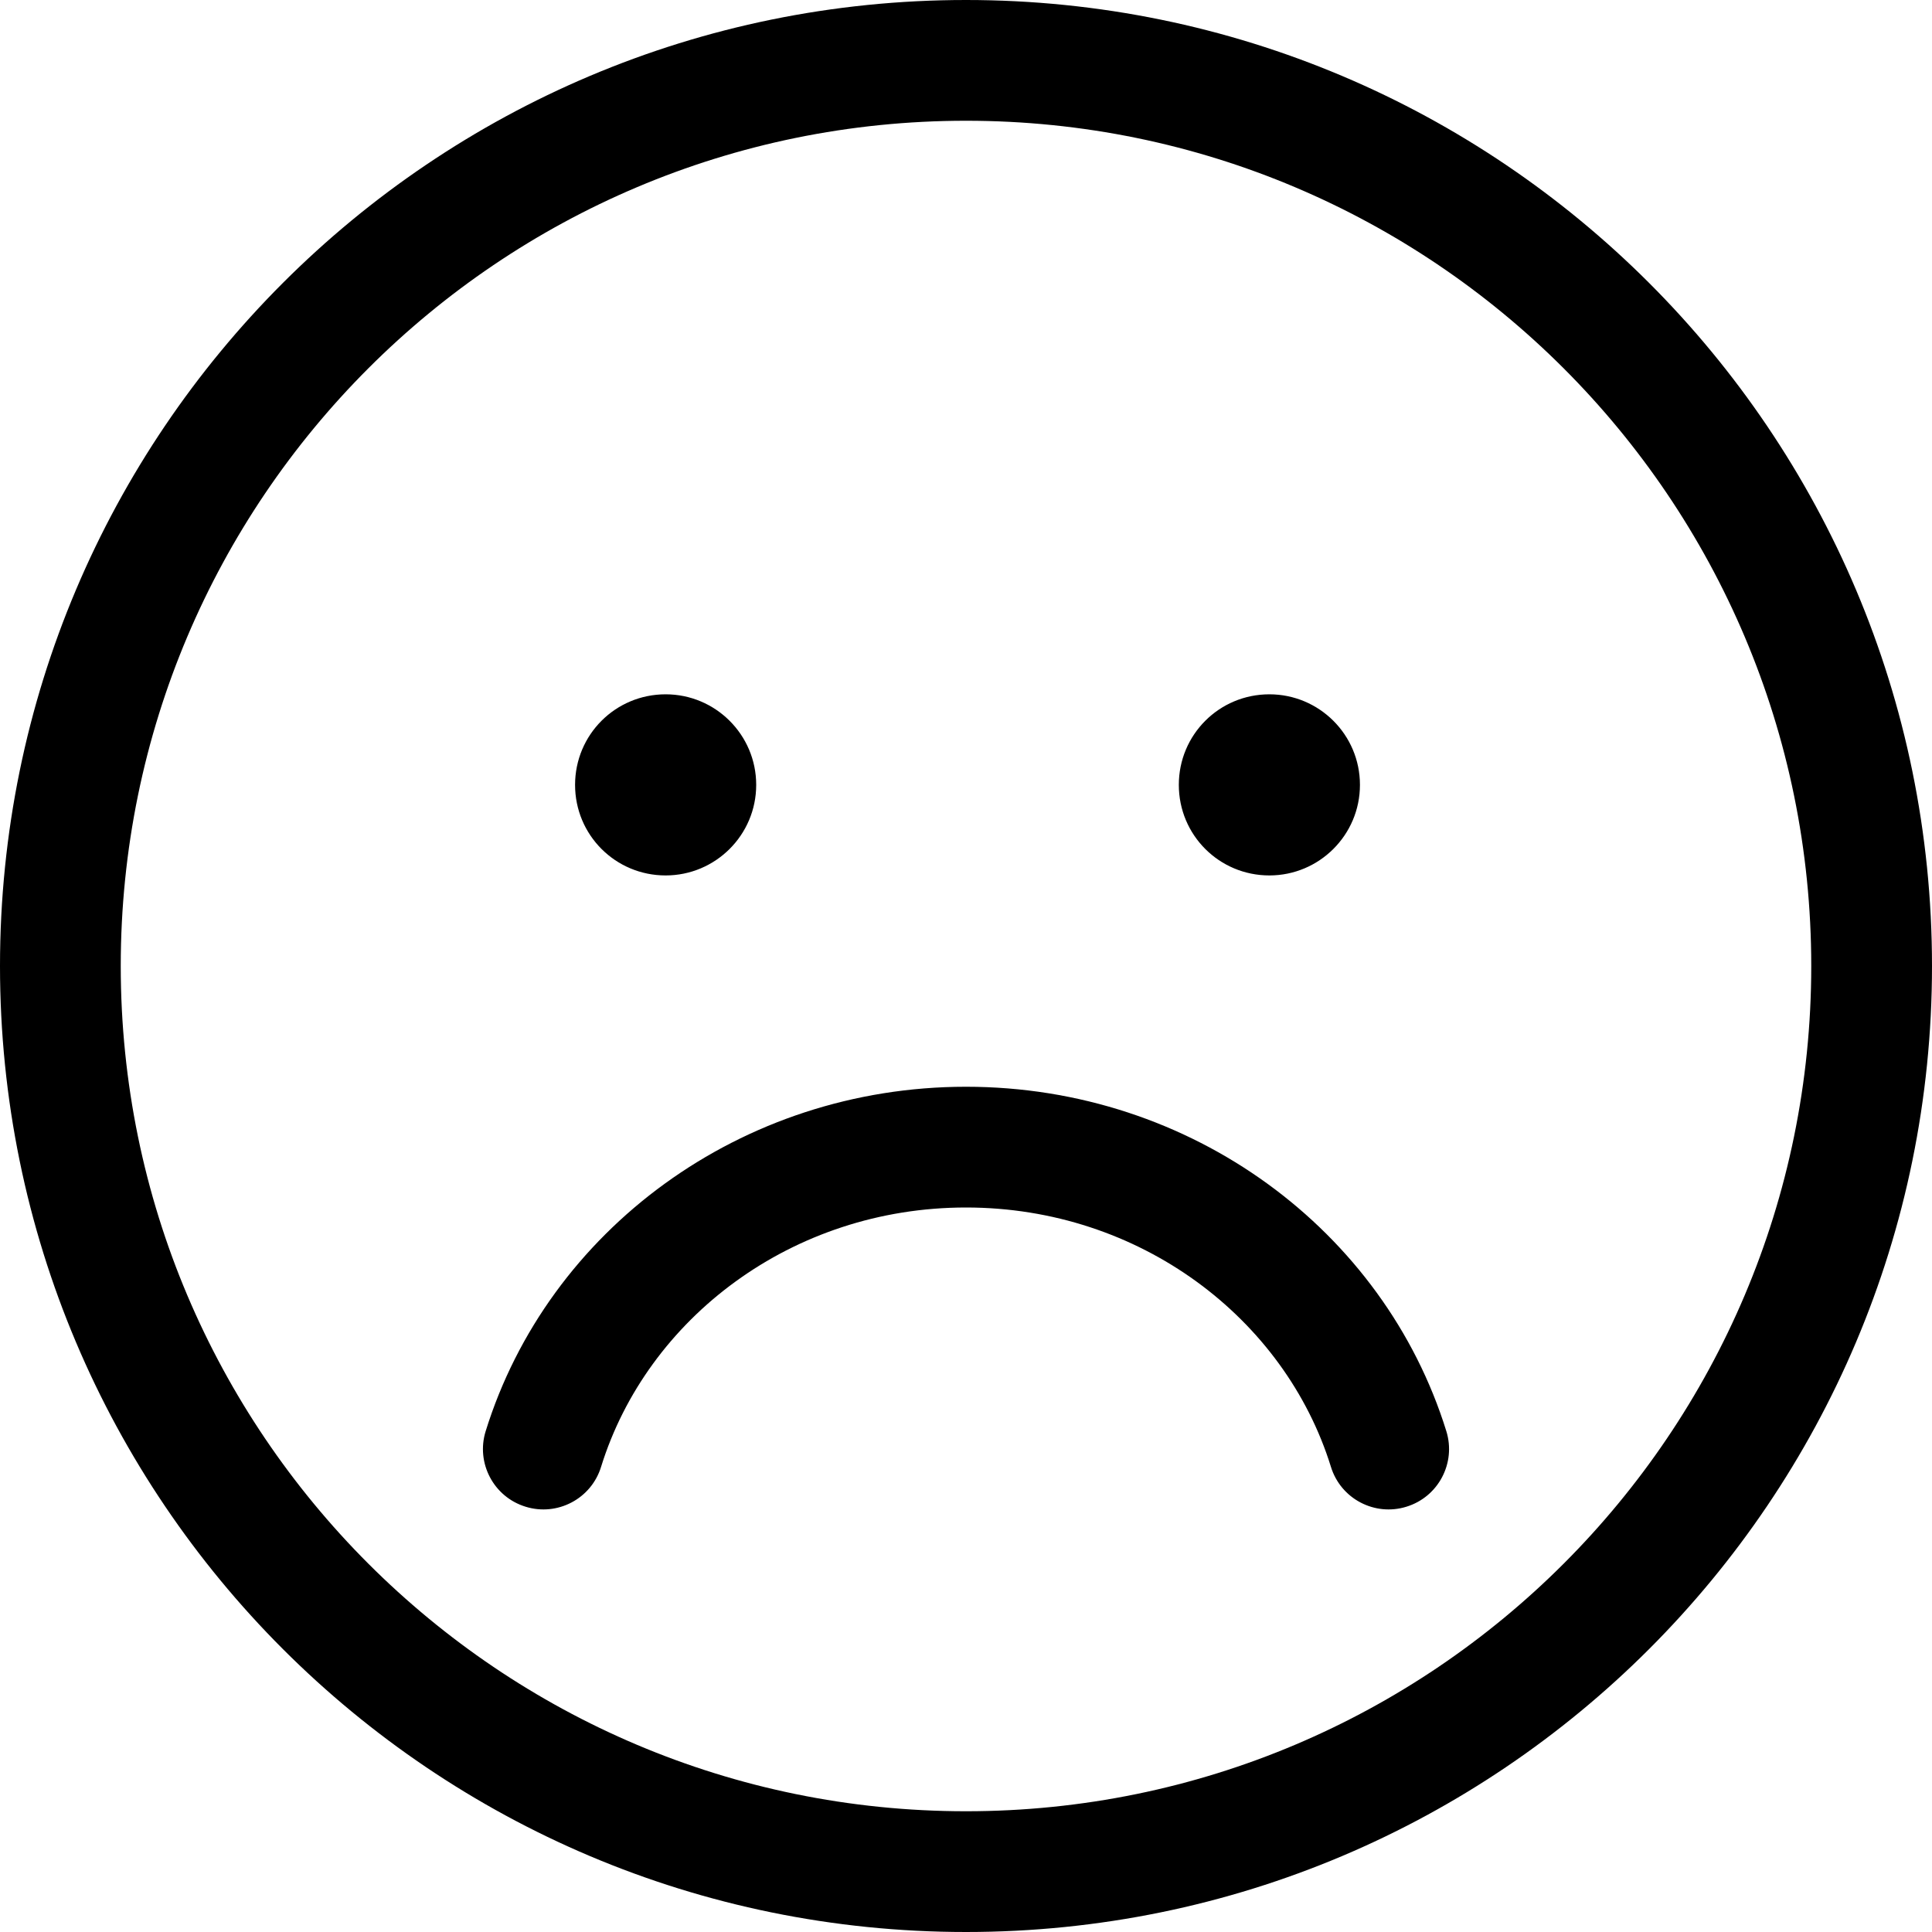
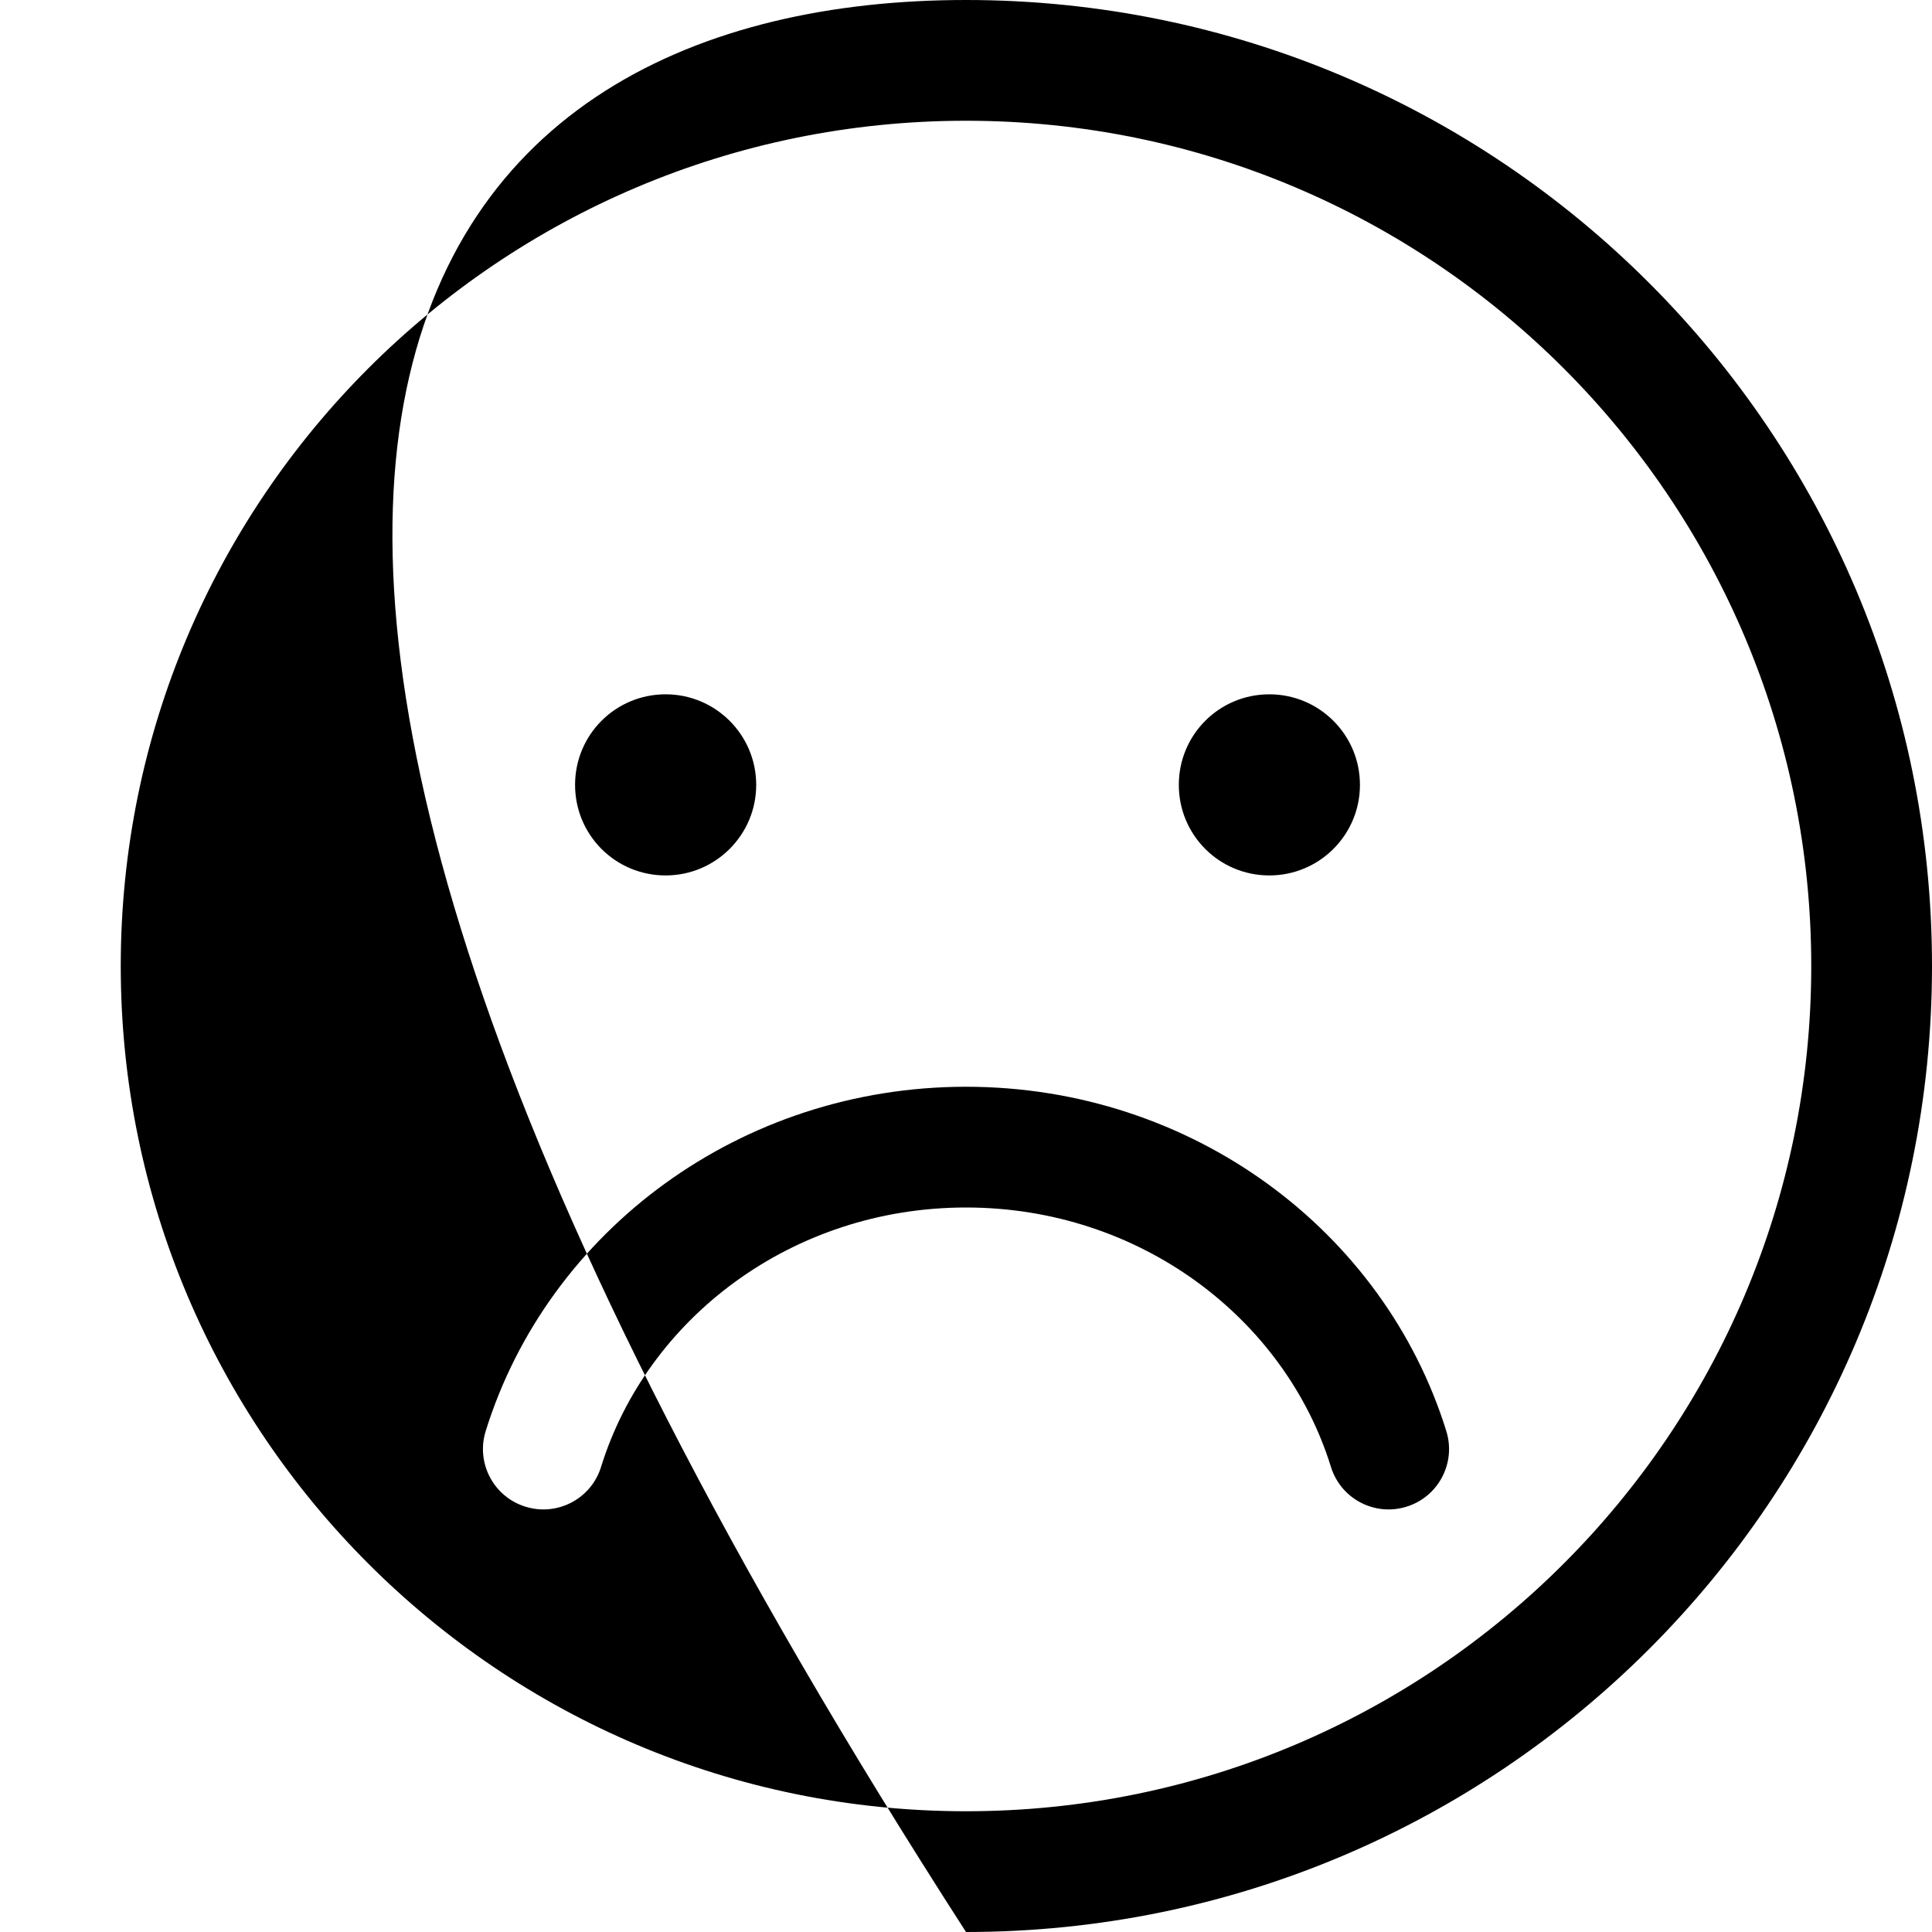
<svg xmlns="http://www.w3.org/2000/svg" viewBox="0 0 512 512">
-   <path d="M139.3 399.3C130.8 396.7 126.1 387.7 128.7 379.3C145.2 326.1 196.3 288 256 288C315.8 288 366.8 326.1 383.3 379.3C385.9 387.7 381.2 396.7 372.7 399.3C364.3 401.9 355.3 397.2 352.7 388.7C340.5 349.4 302.1 320 256 320C209.9 320 171.5 349.4 159.3 388.7C156.7 397.2 147.7 401.9 139.3 399.3H139.3zM200.4 208C200.4 221.3 189.6 232 176.4 232C163.1 232 152.4 221.3 152.4 208C152.4 194.7 163.1 184 176.4 184C189.6 184 200.4 194.7 200.4 208zM312.4 208C312.4 194.7 323.1 184 336.4 184C349.6 184 360.4 194.7 360.4 208C360.4 221.3 349.6 232 336.4 232C323.1 232 312.4 221.3 312.4 208zM512 256C512 397.4 397.4 512 256 512C114.6 512 0 397.4 0 256C0 114.6 114.6 0 256 0C397.4 0 512 114.6 512 256zM256 32C132.3 32 32 132.3 32 256C32 379.7 132.3 480 256 480C379.7 480 480 379.7 480 256C480 132.3 379.7 32 256 32z" />
+   <path d="M139.3 399.3C130.8 396.7 126.1 387.7 128.7 379.3C145.2 326.1 196.3 288 256 288C315.8 288 366.8 326.1 383.3 379.3C385.9 387.7 381.2 396.7 372.7 399.3C364.3 401.9 355.3 397.2 352.7 388.7C340.5 349.4 302.1 320 256 320C209.9 320 171.5 349.4 159.3 388.7C156.7 397.2 147.7 401.9 139.3 399.3H139.3zM200.4 208C200.4 221.3 189.6 232 176.4 232C163.1 232 152.4 221.3 152.4 208C152.4 194.7 163.1 184 176.4 184C189.6 184 200.4 194.7 200.4 208zM312.4 208C312.4 194.7 323.1 184 336.4 184C349.6 184 360.4 194.7 360.4 208C360.4 221.3 349.6 232 336.4 232C323.1 232 312.4 221.3 312.4 208zM512 256C512 397.4 397.4 512 256 512C0 114.6 114.6 0 256 0C397.4 0 512 114.6 512 256zM256 32C132.3 32 32 132.3 32 256C32 379.7 132.3 480 256 480C379.7 480 480 379.7 480 256C480 132.3 379.7 32 256 32z" />
</svg>